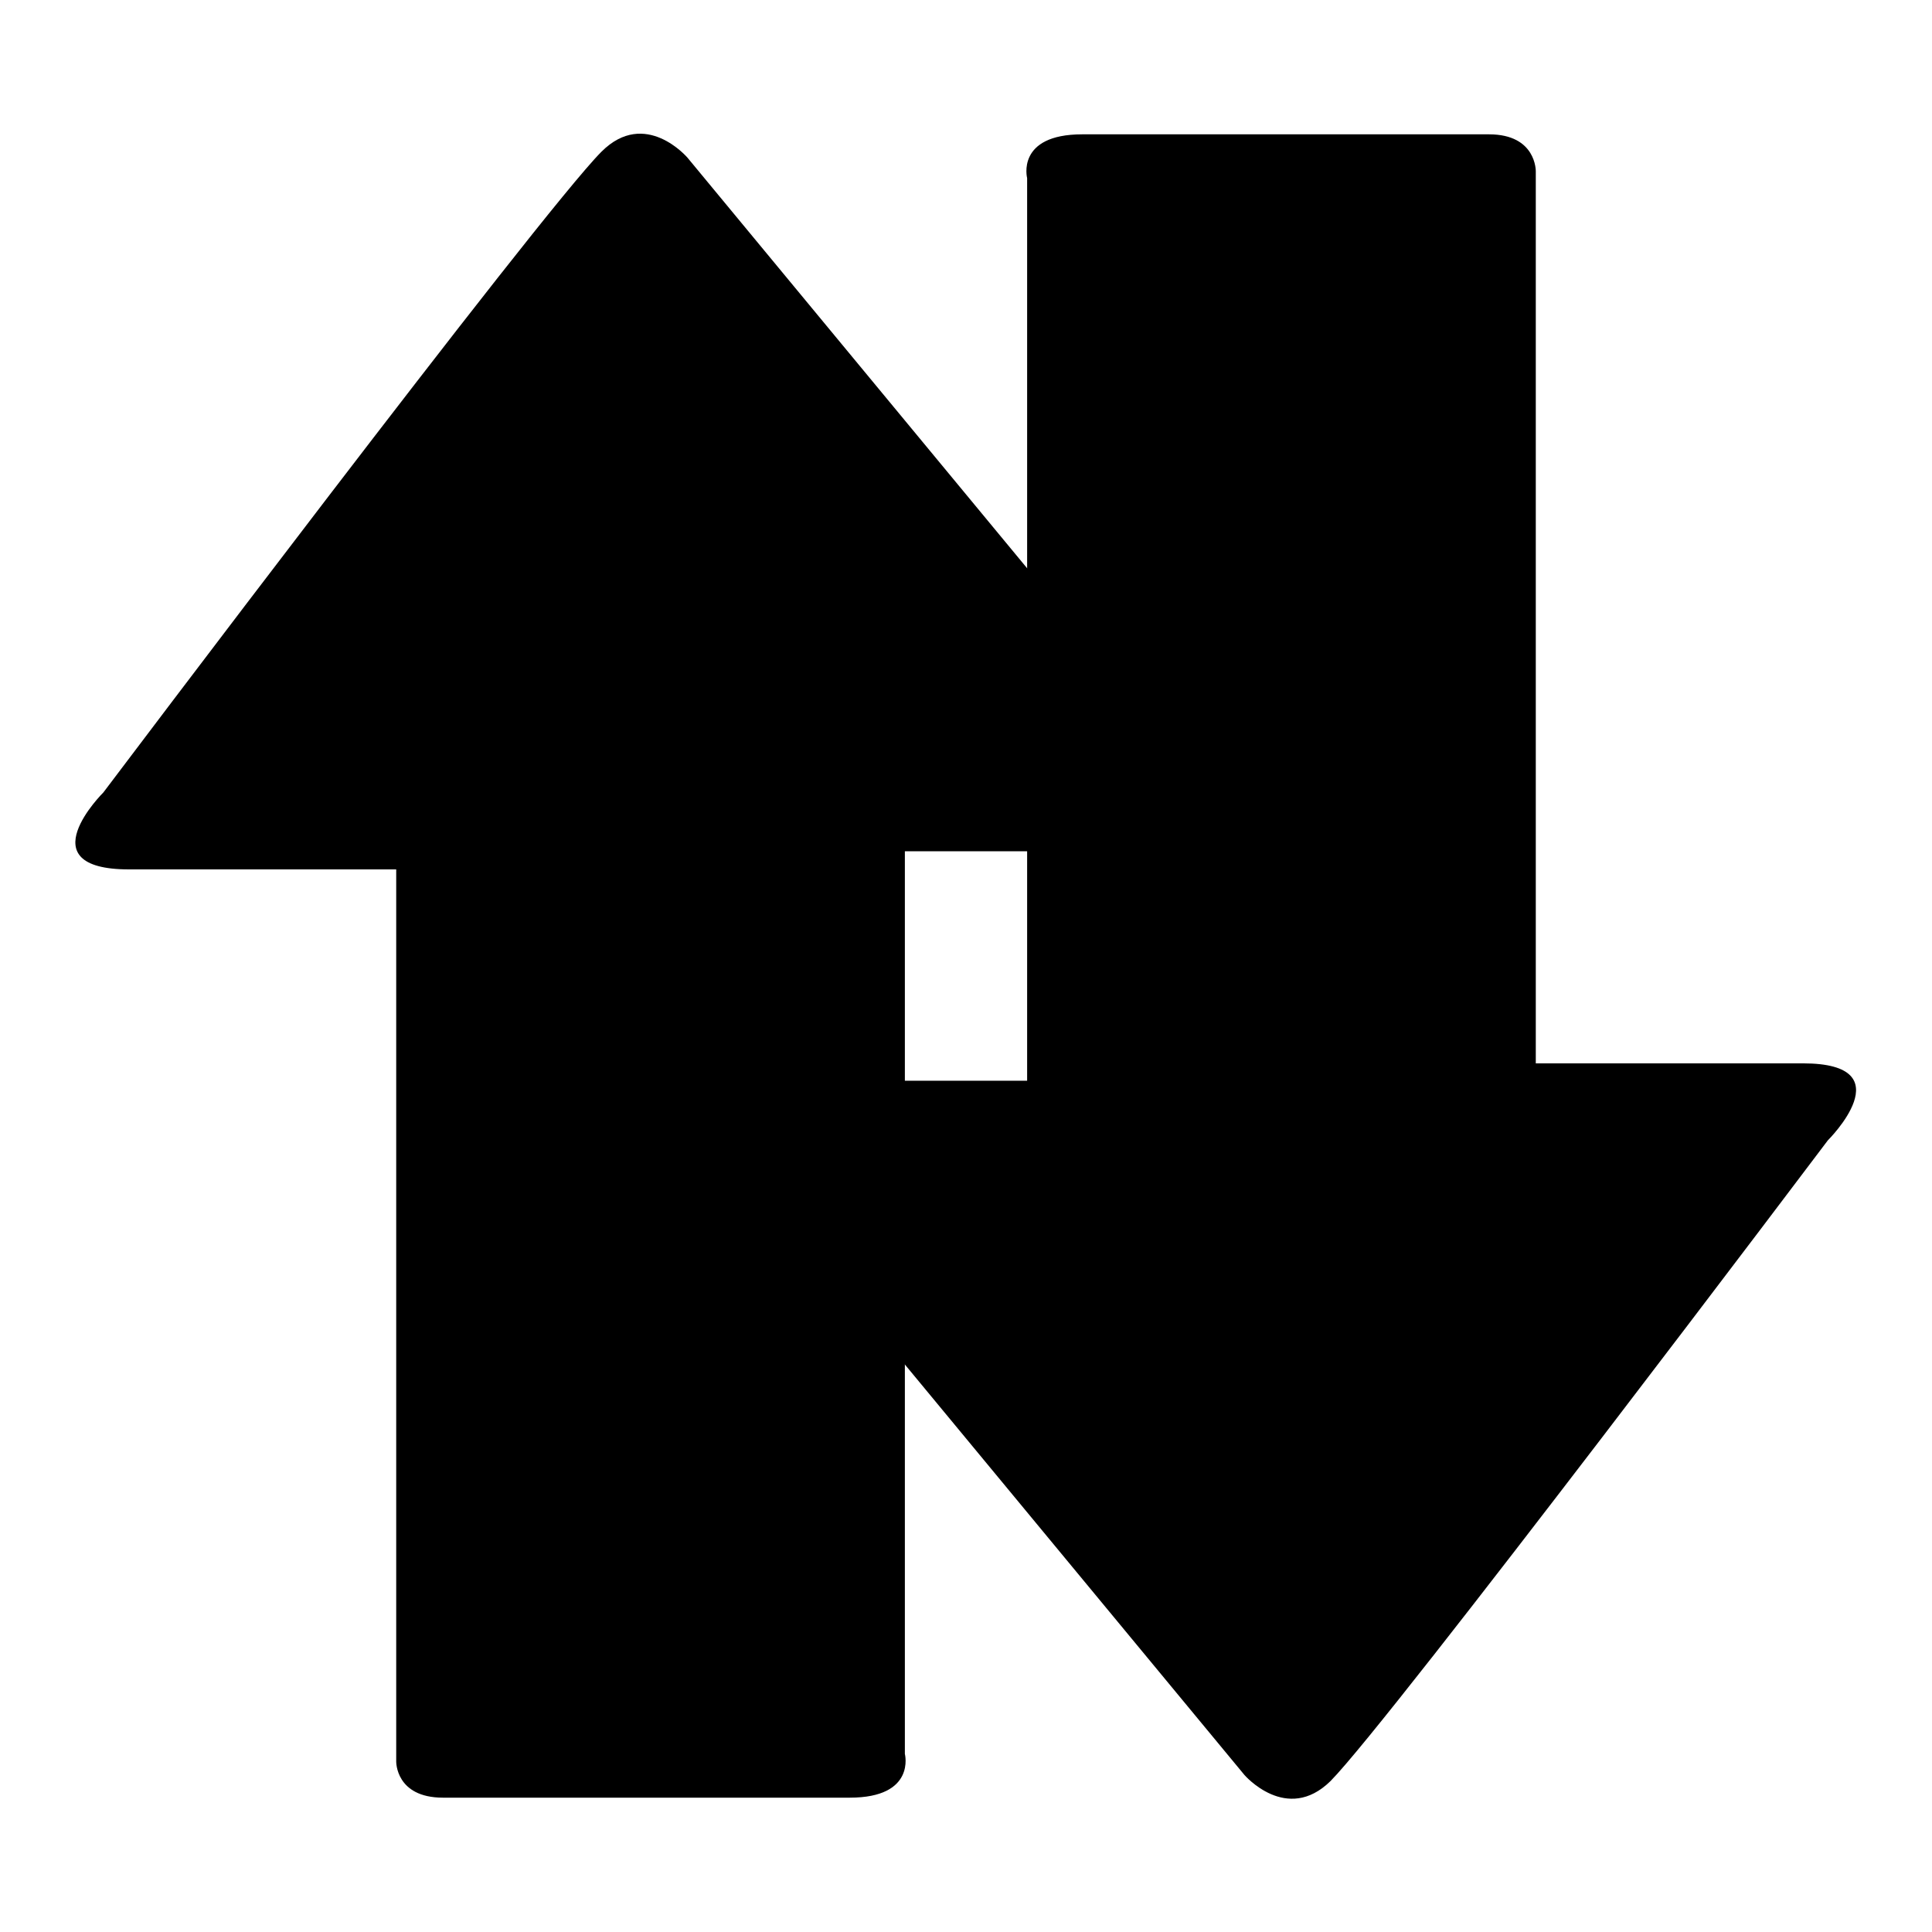
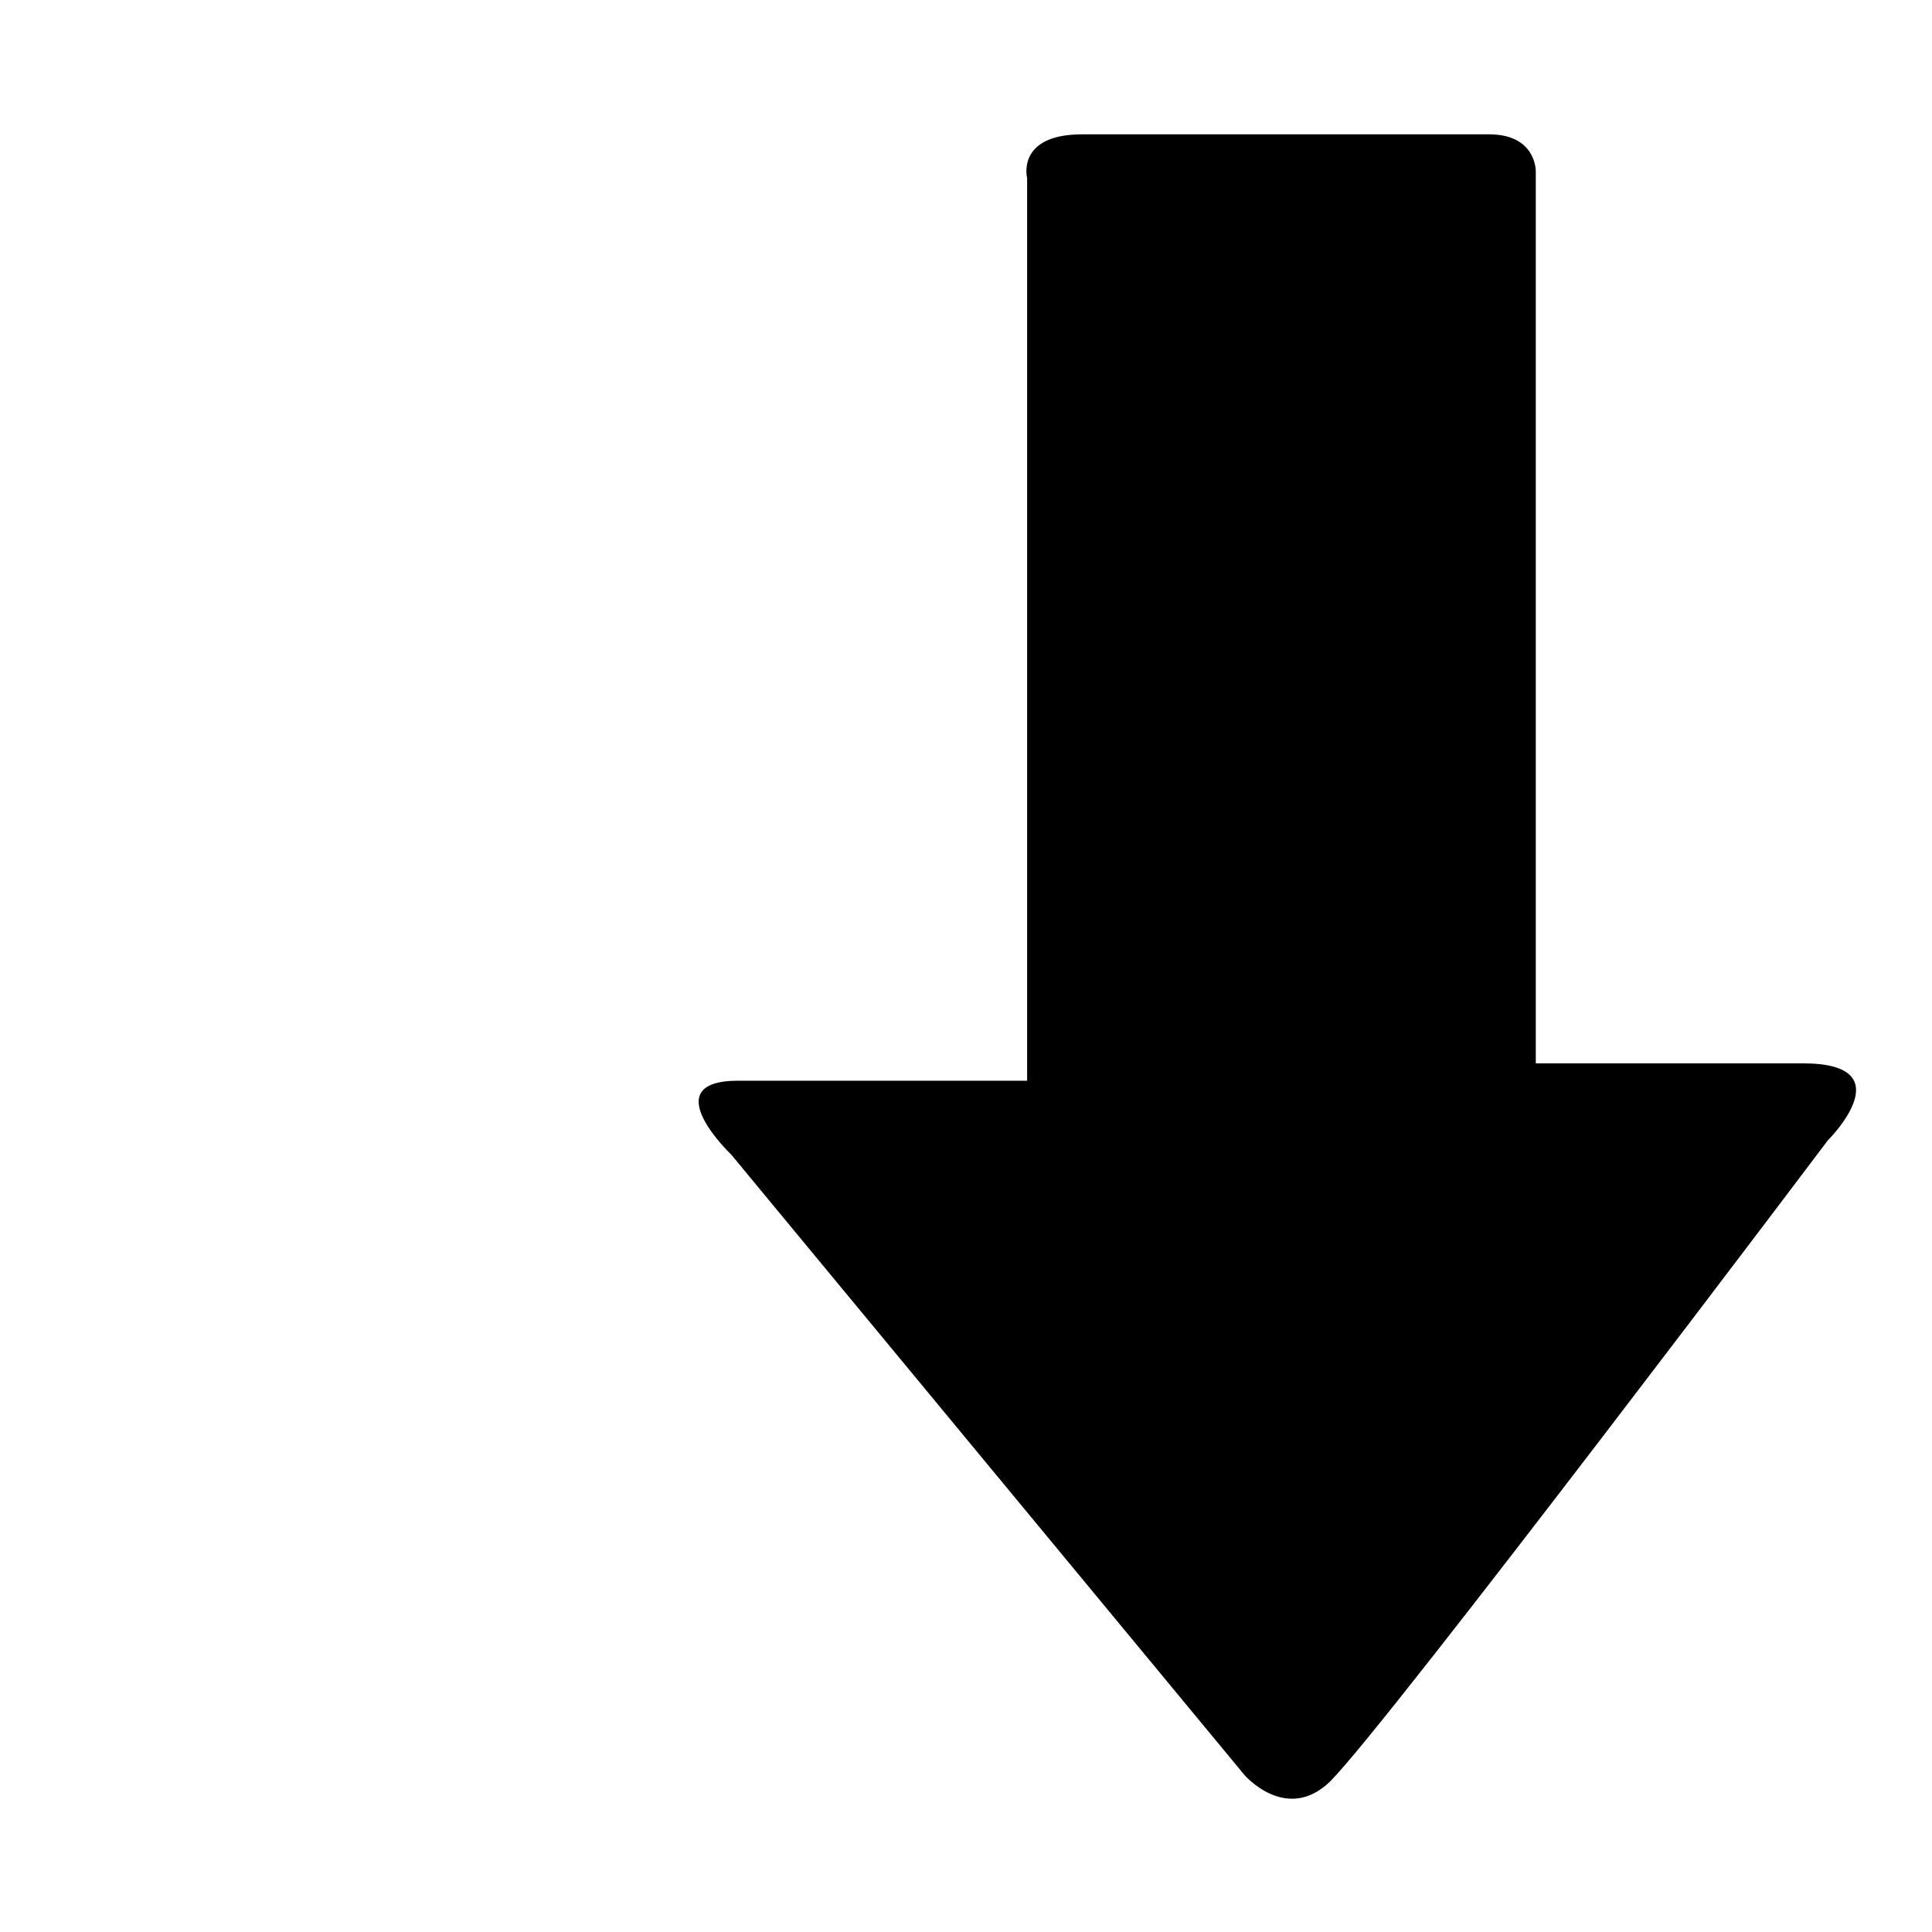
<svg xmlns="http://www.w3.org/2000/svg" version="1.1" x="0px" y="0px" viewBox="0 0 256 256" enable-background="new 0 0 256 256" xml:space="preserve">
  <g>
    <g>
      <g>
-         <path fill="#000000" d="M91.1,20.9l68,82.2c0,0,10.3,9.7-0.9,9.7c-11.2,0-38.3,0-38.3,0s0,6.6,0,16.7c0,28.9,0,81.5,0,102.9c0,0,1.5,5.8-7.3,5.8c-8.9,0-47.6,0-53.9,0s-6.2-4.8-6.2-4.8c0-20.8,0-75.2,0-103.2c0-9.1,0-15,0-15s-21.7,0-35.4,0S13.7,105,13.7,105s57.9-76.8,66-84.9C85.5,14.3,91.1,20.9,91.1,20.9z" />
        <path fill="#000000" d="M164.9,235.2l-68-82.2c0,0-10.3-9.8,0.9-9.8s38.3,0,38.3,0s0-6.6,0-16.7c0-28.9,0-81.5,0-102.9c0,0-1.5-5.8,7.3-5.8s47.6,0,53.9,0c6.3,0,6.2,4.9,6.2,4.9c0,20.8,0,75.3,0,103.2c0,9.1,0,15,0,15s21.8,0,35.4,0c13.6,0,3.3,10.2,3.3,10.2s-57.9,76.8-65.9,84.9C170.5,241.7,164.9,235.2,164.9,235.2z" />
        <g />
        <g />
        <g />
        <g />
        <g />
        <g />
        <g />
        <g />
        <g />
        <g />
        <g />
        <g />
        <g />
        <g />
        <g />
      </g>
      <g />
      <g />
      <g />
      <g />
      <g />
      <g />
      <g />
      <g />
      <g />
      <g />
      <g />
      <g />
      <g />
      <g />
      <g />
    </g>
  </g>
</svg>